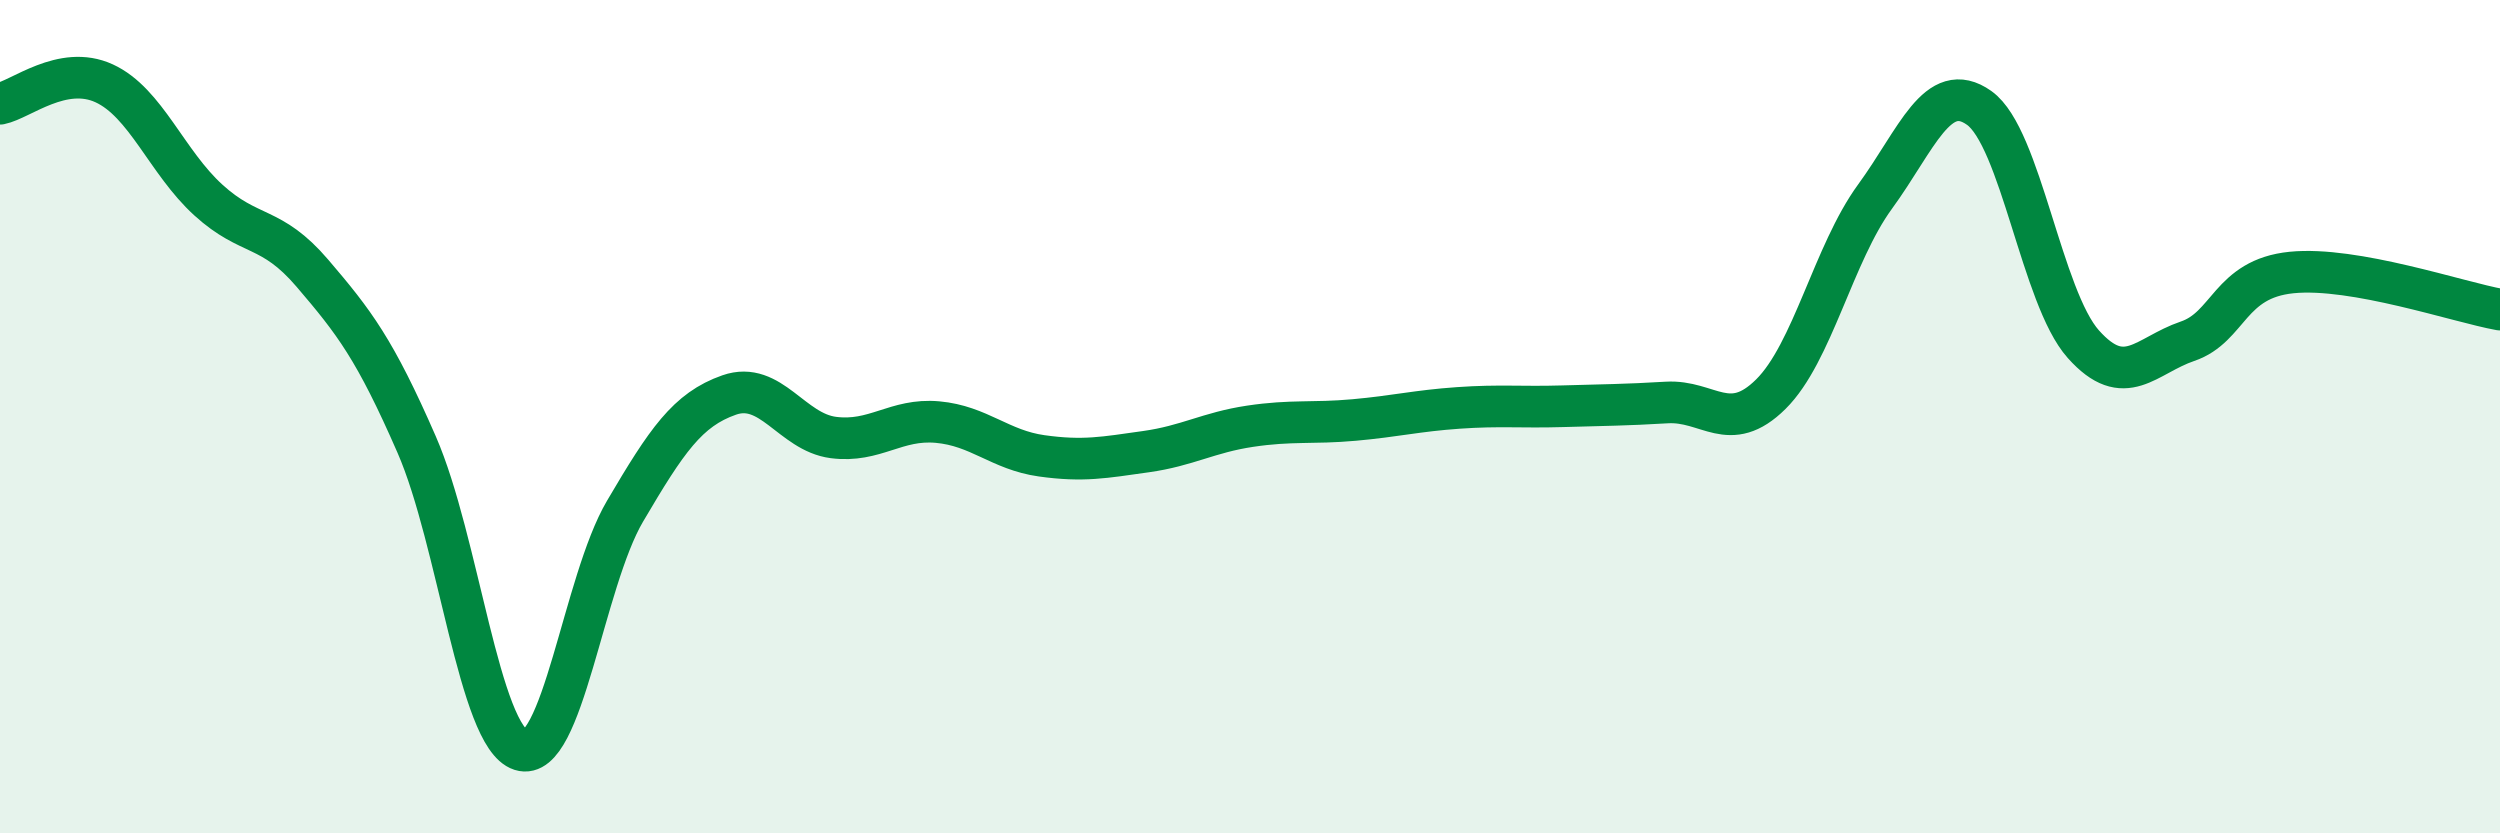
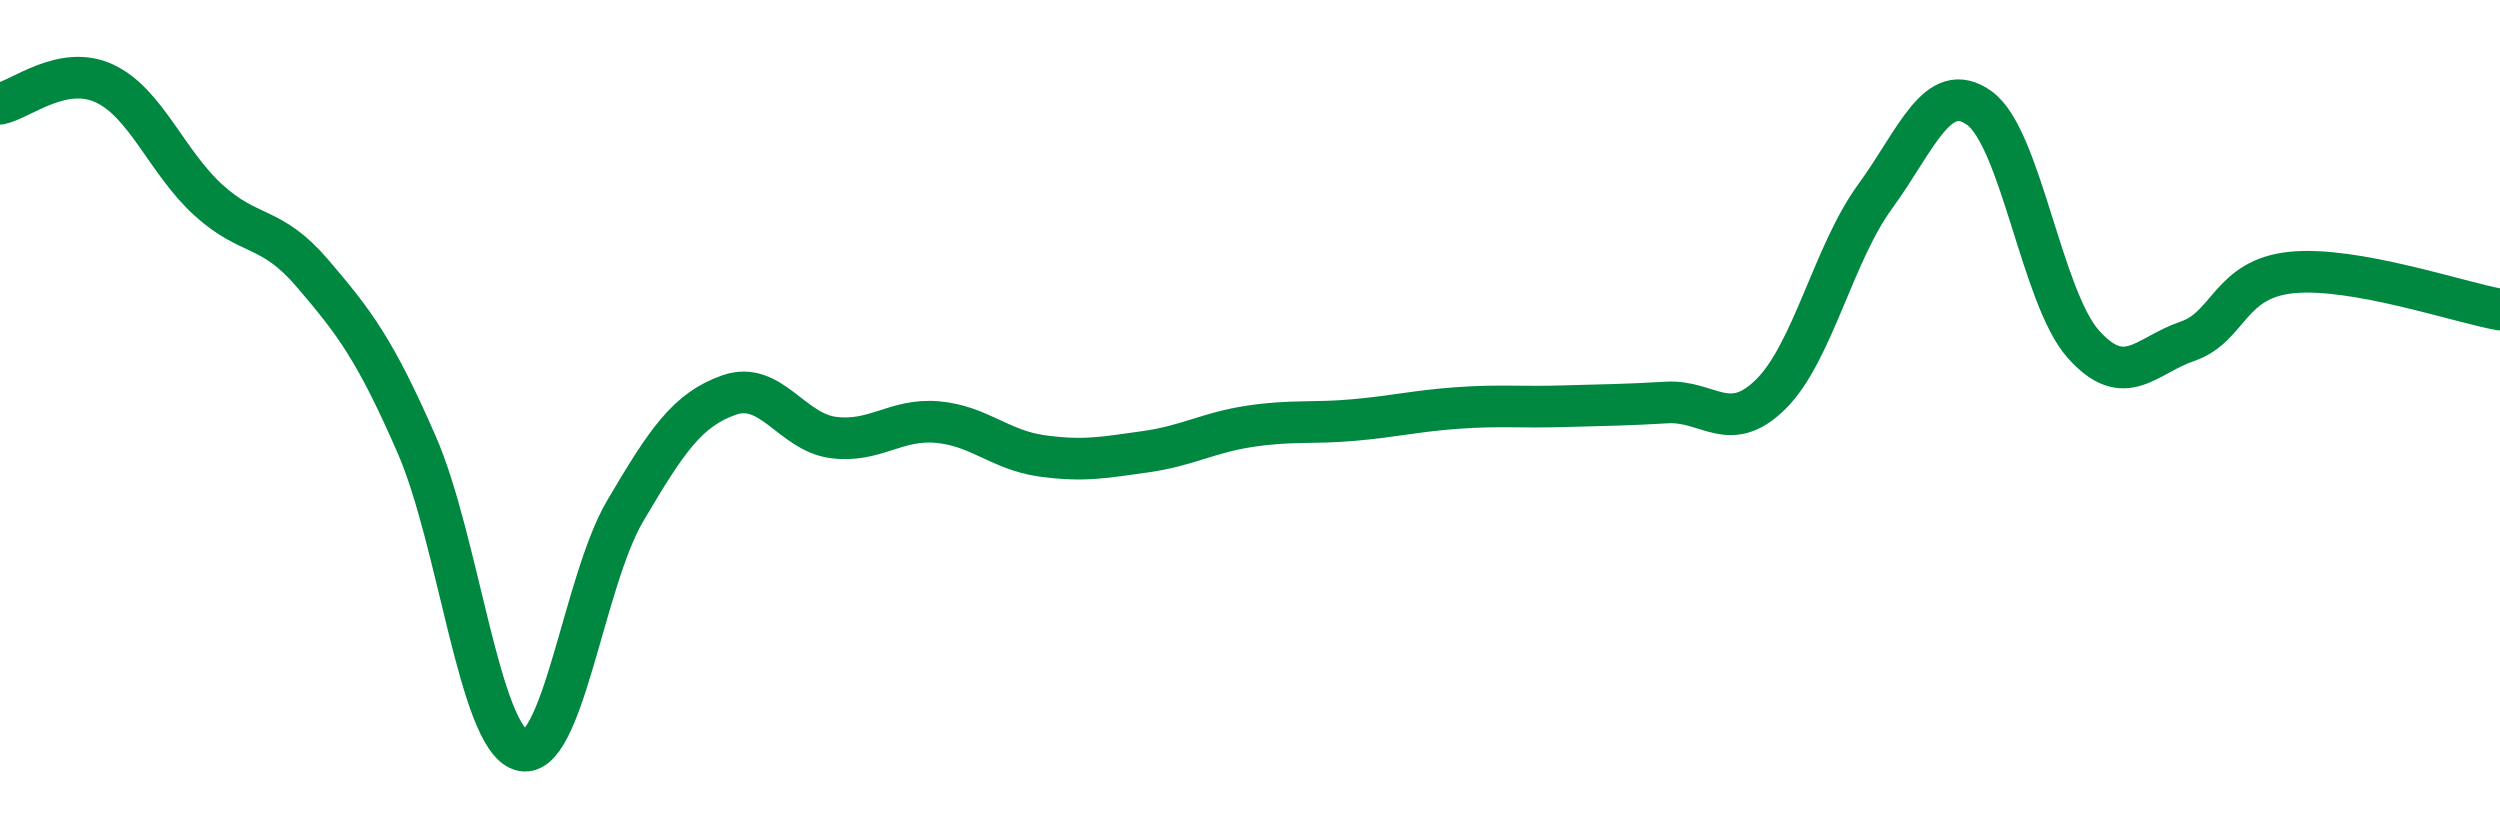
<svg xmlns="http://www.w3.org/2000/svg" width="60" height="20" viewBox="0 0 60 20">
-   <path d="M 0,2.49 C 0.5,2.39 1.5,1.54 2.5,2 C 3.5,2.46 4,3.89 5,4.8 C 6,5.71 6.5,5.39 7.5,6.56 C 8.5,7.73 9,8.38 10,10.67 C 11,12.96 11.5,17.68 12.5,18 C 13.5,18.32 14,13.97 15,12.27 C 16,10.57 16.5,9.83 17.5,9.48 C 18.5,9.13 19,10.37 20,10.5 C 21,10.63 21.5,10.04 22.5,10.13 C 23.5,10.22 24,10.8 25,10.94 C 26,11.08 26.5,10.98 27.5,10.84 C 28.5,10.7 29,10.38 30,10.23 C 31,10.08 31.5,10.17 32.5,10.08 C 33.5,9.99 34,9.86 35,9.79 C 36,9.72 36.5,9.78 37.5,9.75 C 38.5,9.72 39,9.72 40,9.66 C 41,9.6 41.5,10.45 42.5,9.46 C 43.5,8.47 44,6.09 45,4.72 C 46,3.35 46.5,1.88 47.5,2.59 C 48.5,3.3 49,7.14 50,8.26 C 51,9.38 51.5,8.53 52.5,8.19 C 53.5,7.85 53.5,6.69 55,6.54 C 56.5,6.39 59,7.25 60,7.43L60 20L0 20Z" fill="#008740" opacity="0.1" stroke-linecap="round" stroke-linejoin="round" />
  <path d="M 0,2.49 C 0.5,2.39 1.5,1.54 2.5,2 C 3.5,2.46 4,3.89 5,4.8 C 6,5.71 6.5,5.39 7.5,6.56 C 8.5,7.73 9,8.38 10,10.67 C 11,12.96 11.5,17.68 12.5,18 C 13.5,18.32 14,13.97 15,12.27 C 16,10.57 16.5,9.83 17.5,9.48 C 18.5,9.13 19,10.37 20,10.5 C 21,10.63 21.5,10.04 22.5,10.13 C 23.5,10.22 24,10.8 25,10.94 C 26,11.08 26.5,10.98 27.5,10.84 C 28.5,10.7 29,10.38 30,10.23 C 31,10.08 31.5,10.17 32.5,10.08 C 33.5,9.99 34,9.86 35,9.79 C 36,9.72 36.5,9.78 37.5,9.75 C 38.5,9.72 39,9.72 40,9.66 C 41,9.6 41.5,10.45 42.5,9.46 C 43.5,8.47 44,6.09 45,4.72 C 46,3.35 46.5,1.88 47.5,2.59 C 48.5,3.3 49,7.14 50,8.26 C 51,9.38 51.5,8.53 52.5,8.19 C 53.5,7.85 53.5,6.69 55,6.54 C 56.5,6.39 59,7.25 60,7.43" stroke="#008740" stroke-width="1" fill="none" stroke-linecap="round" stroke-linejoin="round" />
</svg>